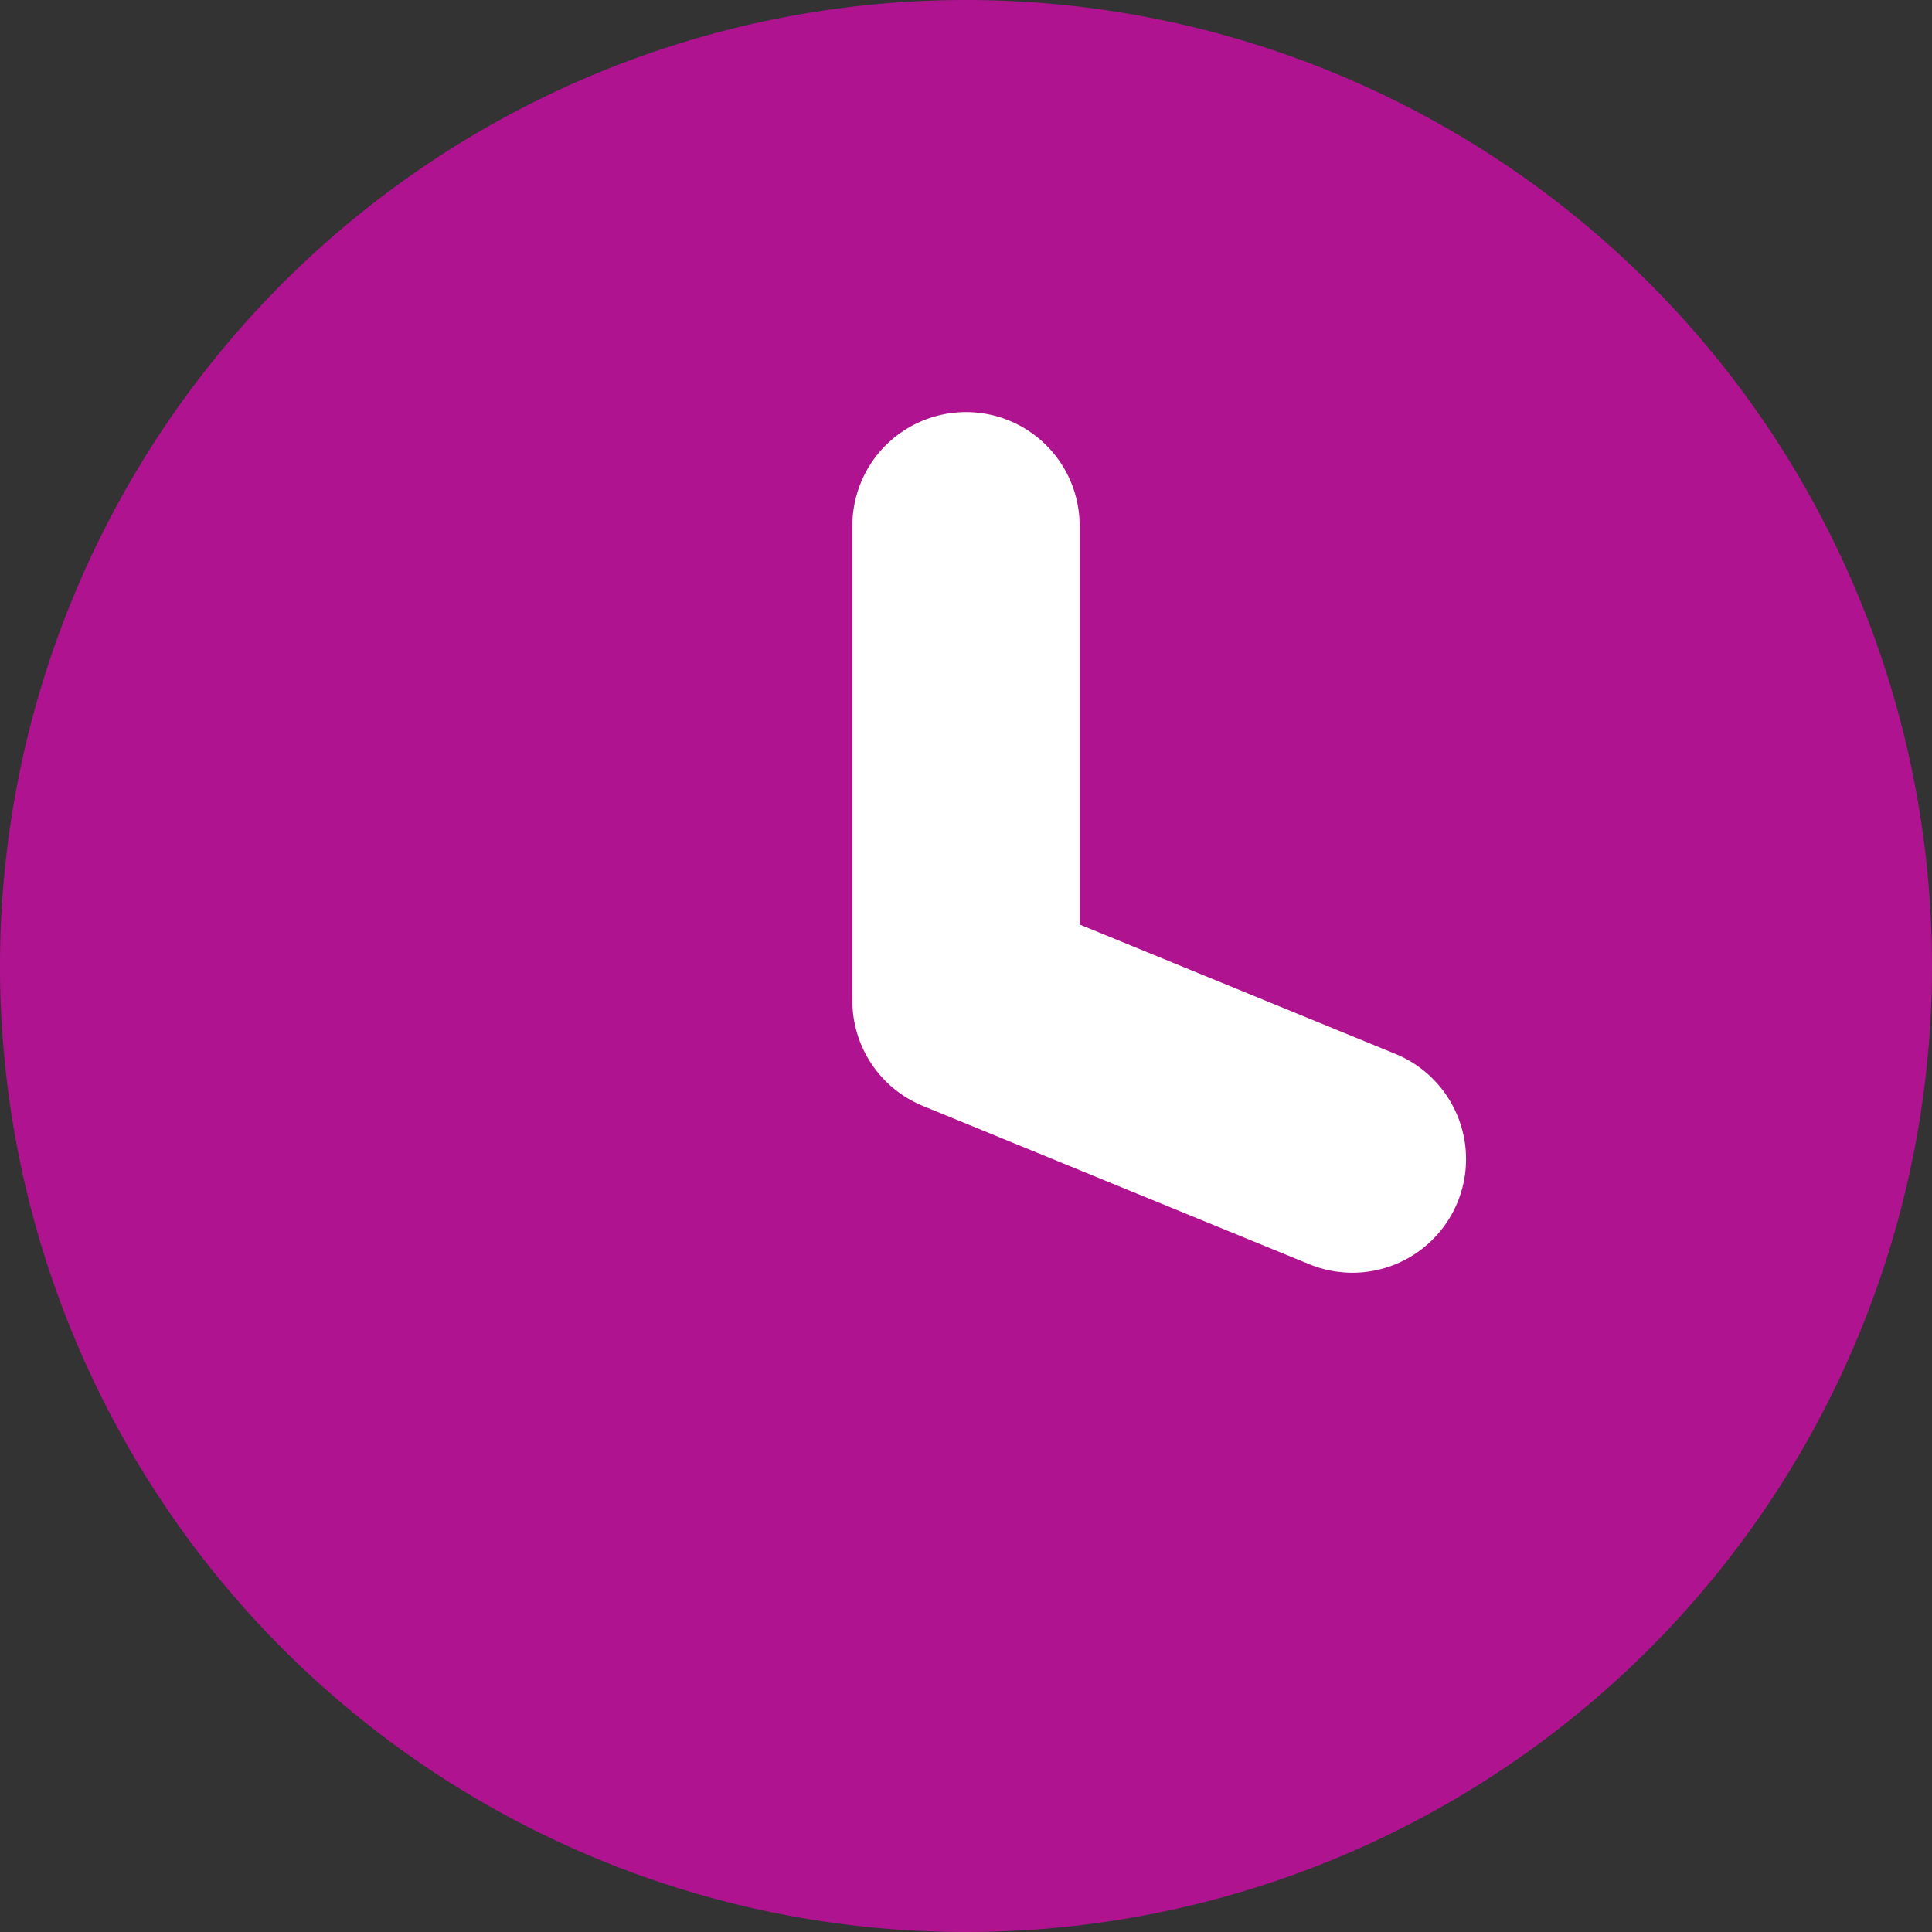
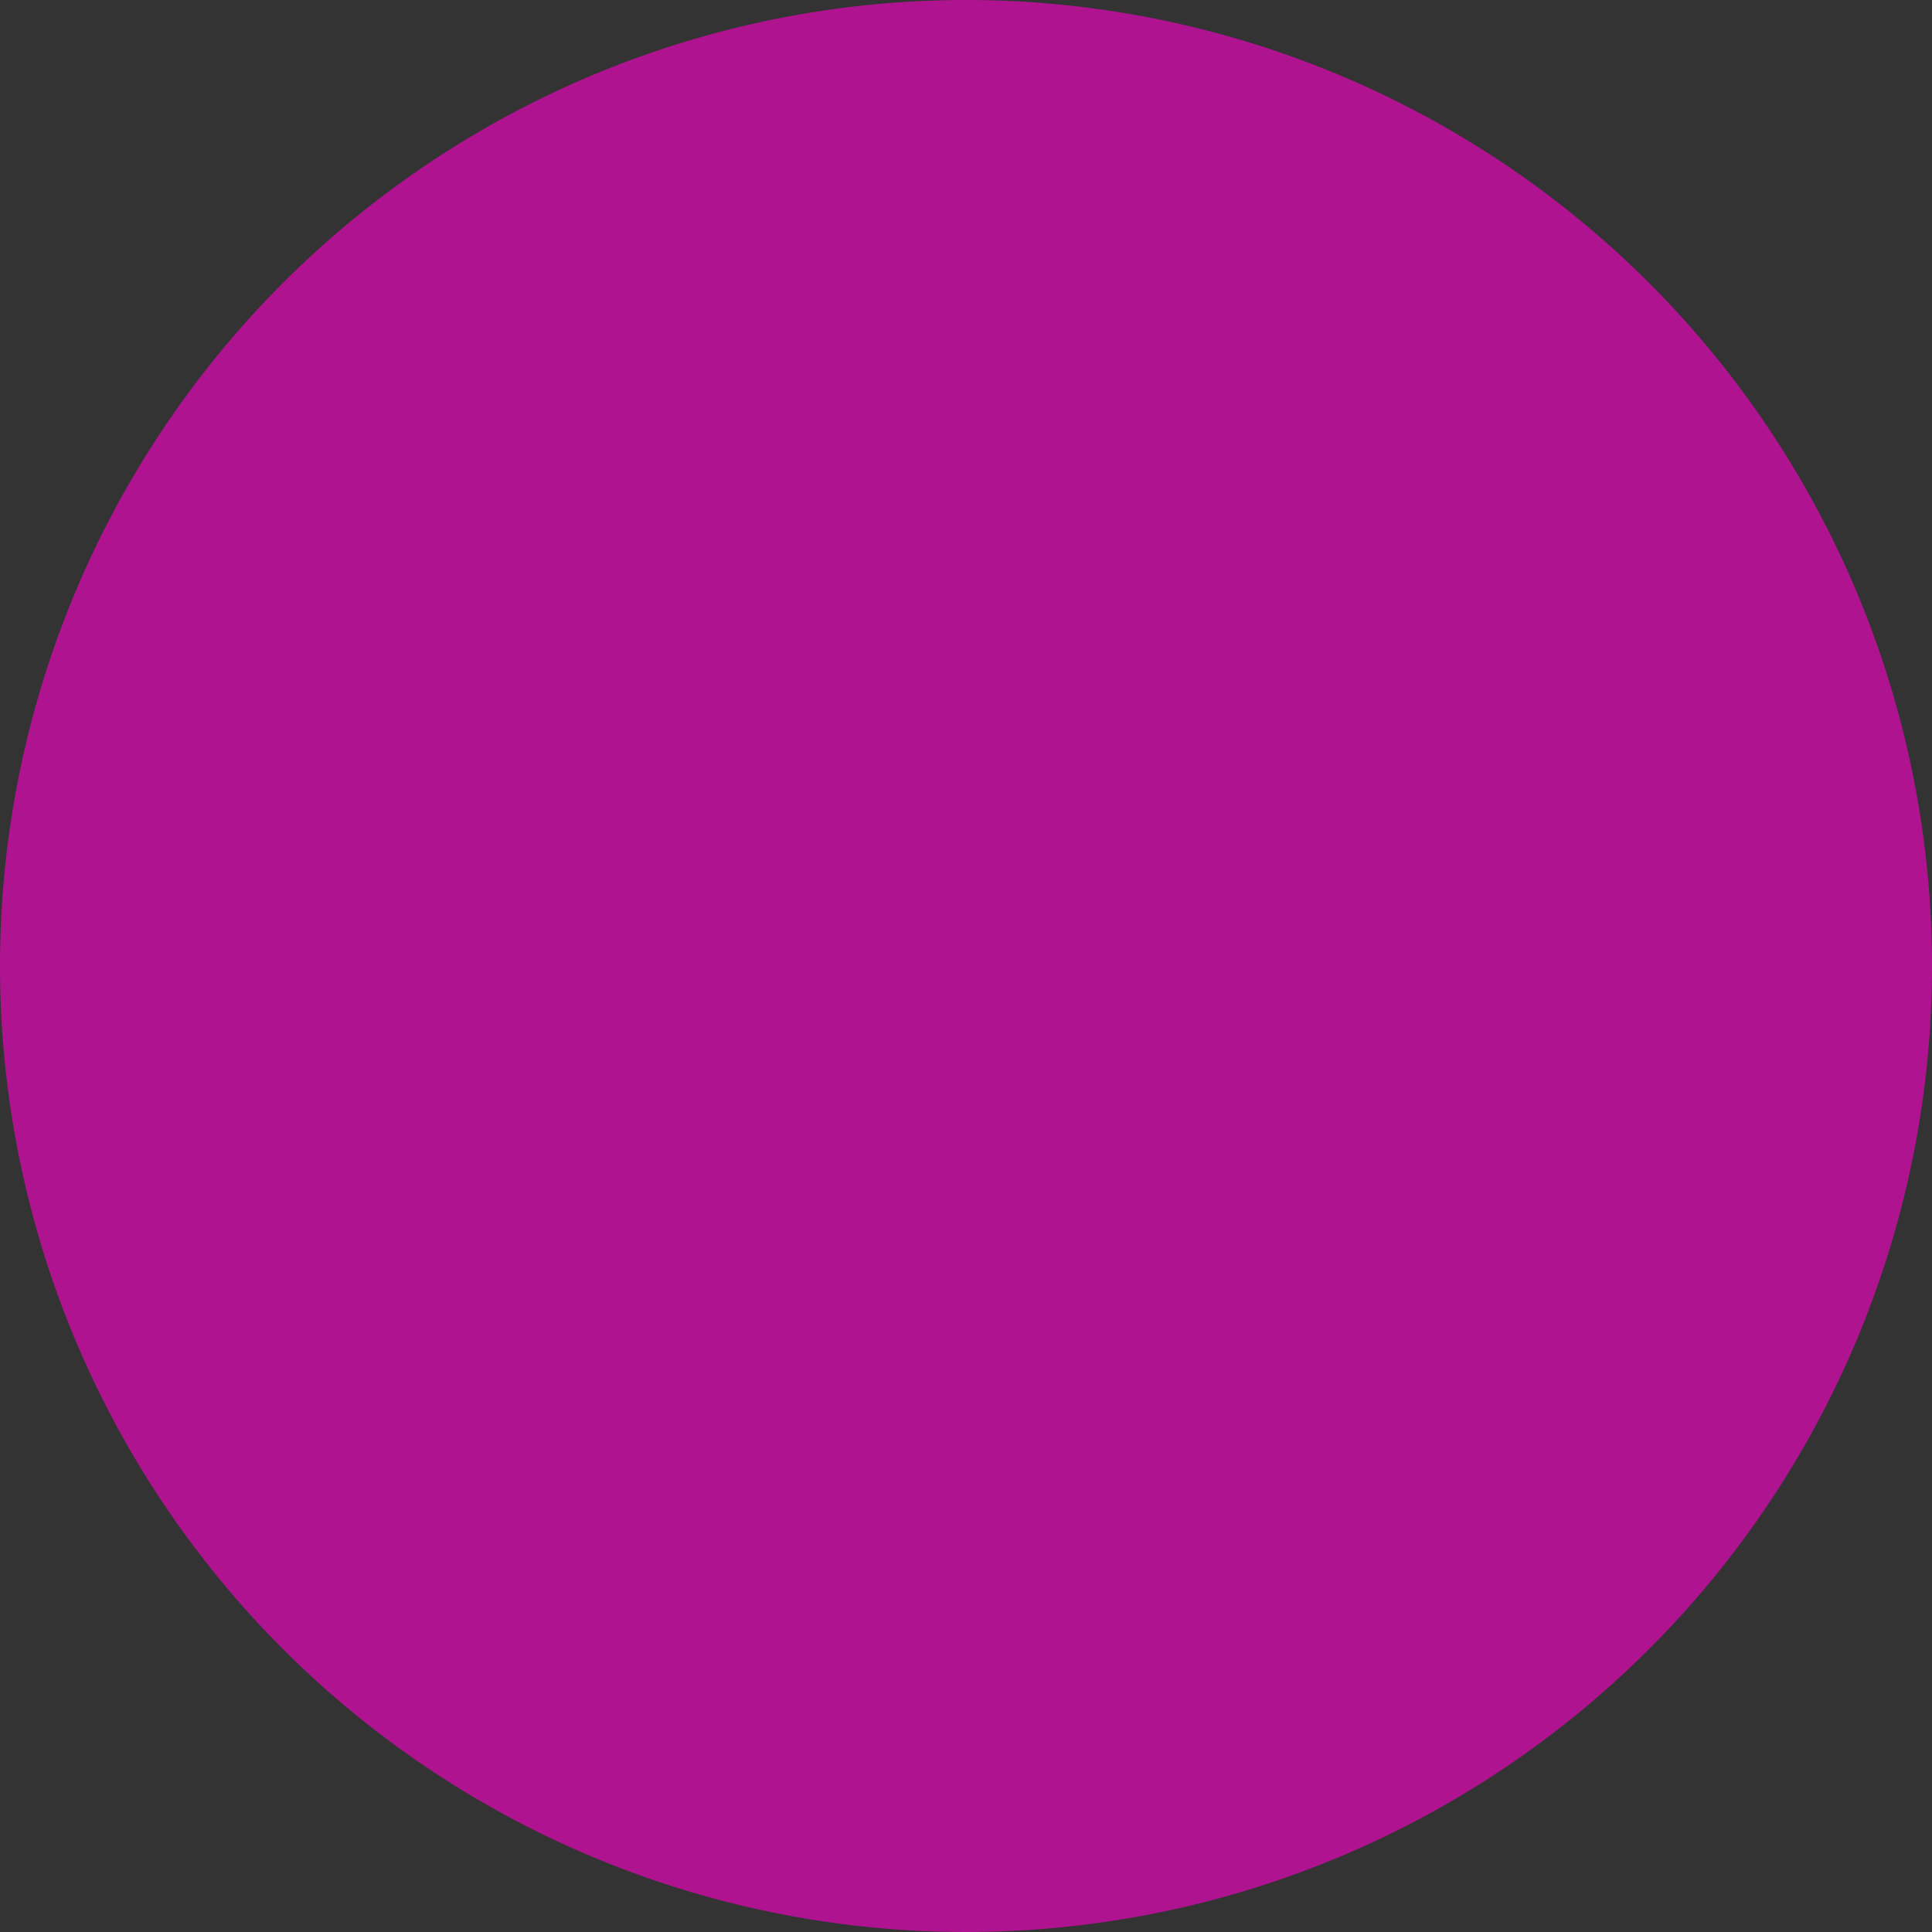
<svg xmlns="http://www.w3.org/2000/svg" width="17" height="17" viewBox="0 0 17 17">
  <rect x="0" y="0" width="17" height="17" fill="#333333" stroke="none" />
  <g id="Icon_feather-clock" data-name="Icon feather-clock" transform="translate(-3 -3)">
-     <path id="Path_276" data-name="Path 276" d="M20,11.5A8.5,8.5,0,1,1,11.5,3,8.5,8.5,0,0,1,20,11.5Z" transform="translate(0 0)" fill="#af1390" />
-     <path id="Path_277" data-name="Path 277" d="M18,9v4.18l3.4,1.393" transform="translate(-6.5 -1.374)" fill="none" stroke="#fff" stroke-linecap="round" stroke-linejoin="round" stroke-width="2" />
+     <path id="Path_276" data-name="Path 276" d="M20,11.5A8.5,8.5,0,1,1,11.5,3,8.5,8.5,0,0,1,20,11.5" transform="translate(0 0)" fill="#af1390" />
  </g>
</svg>